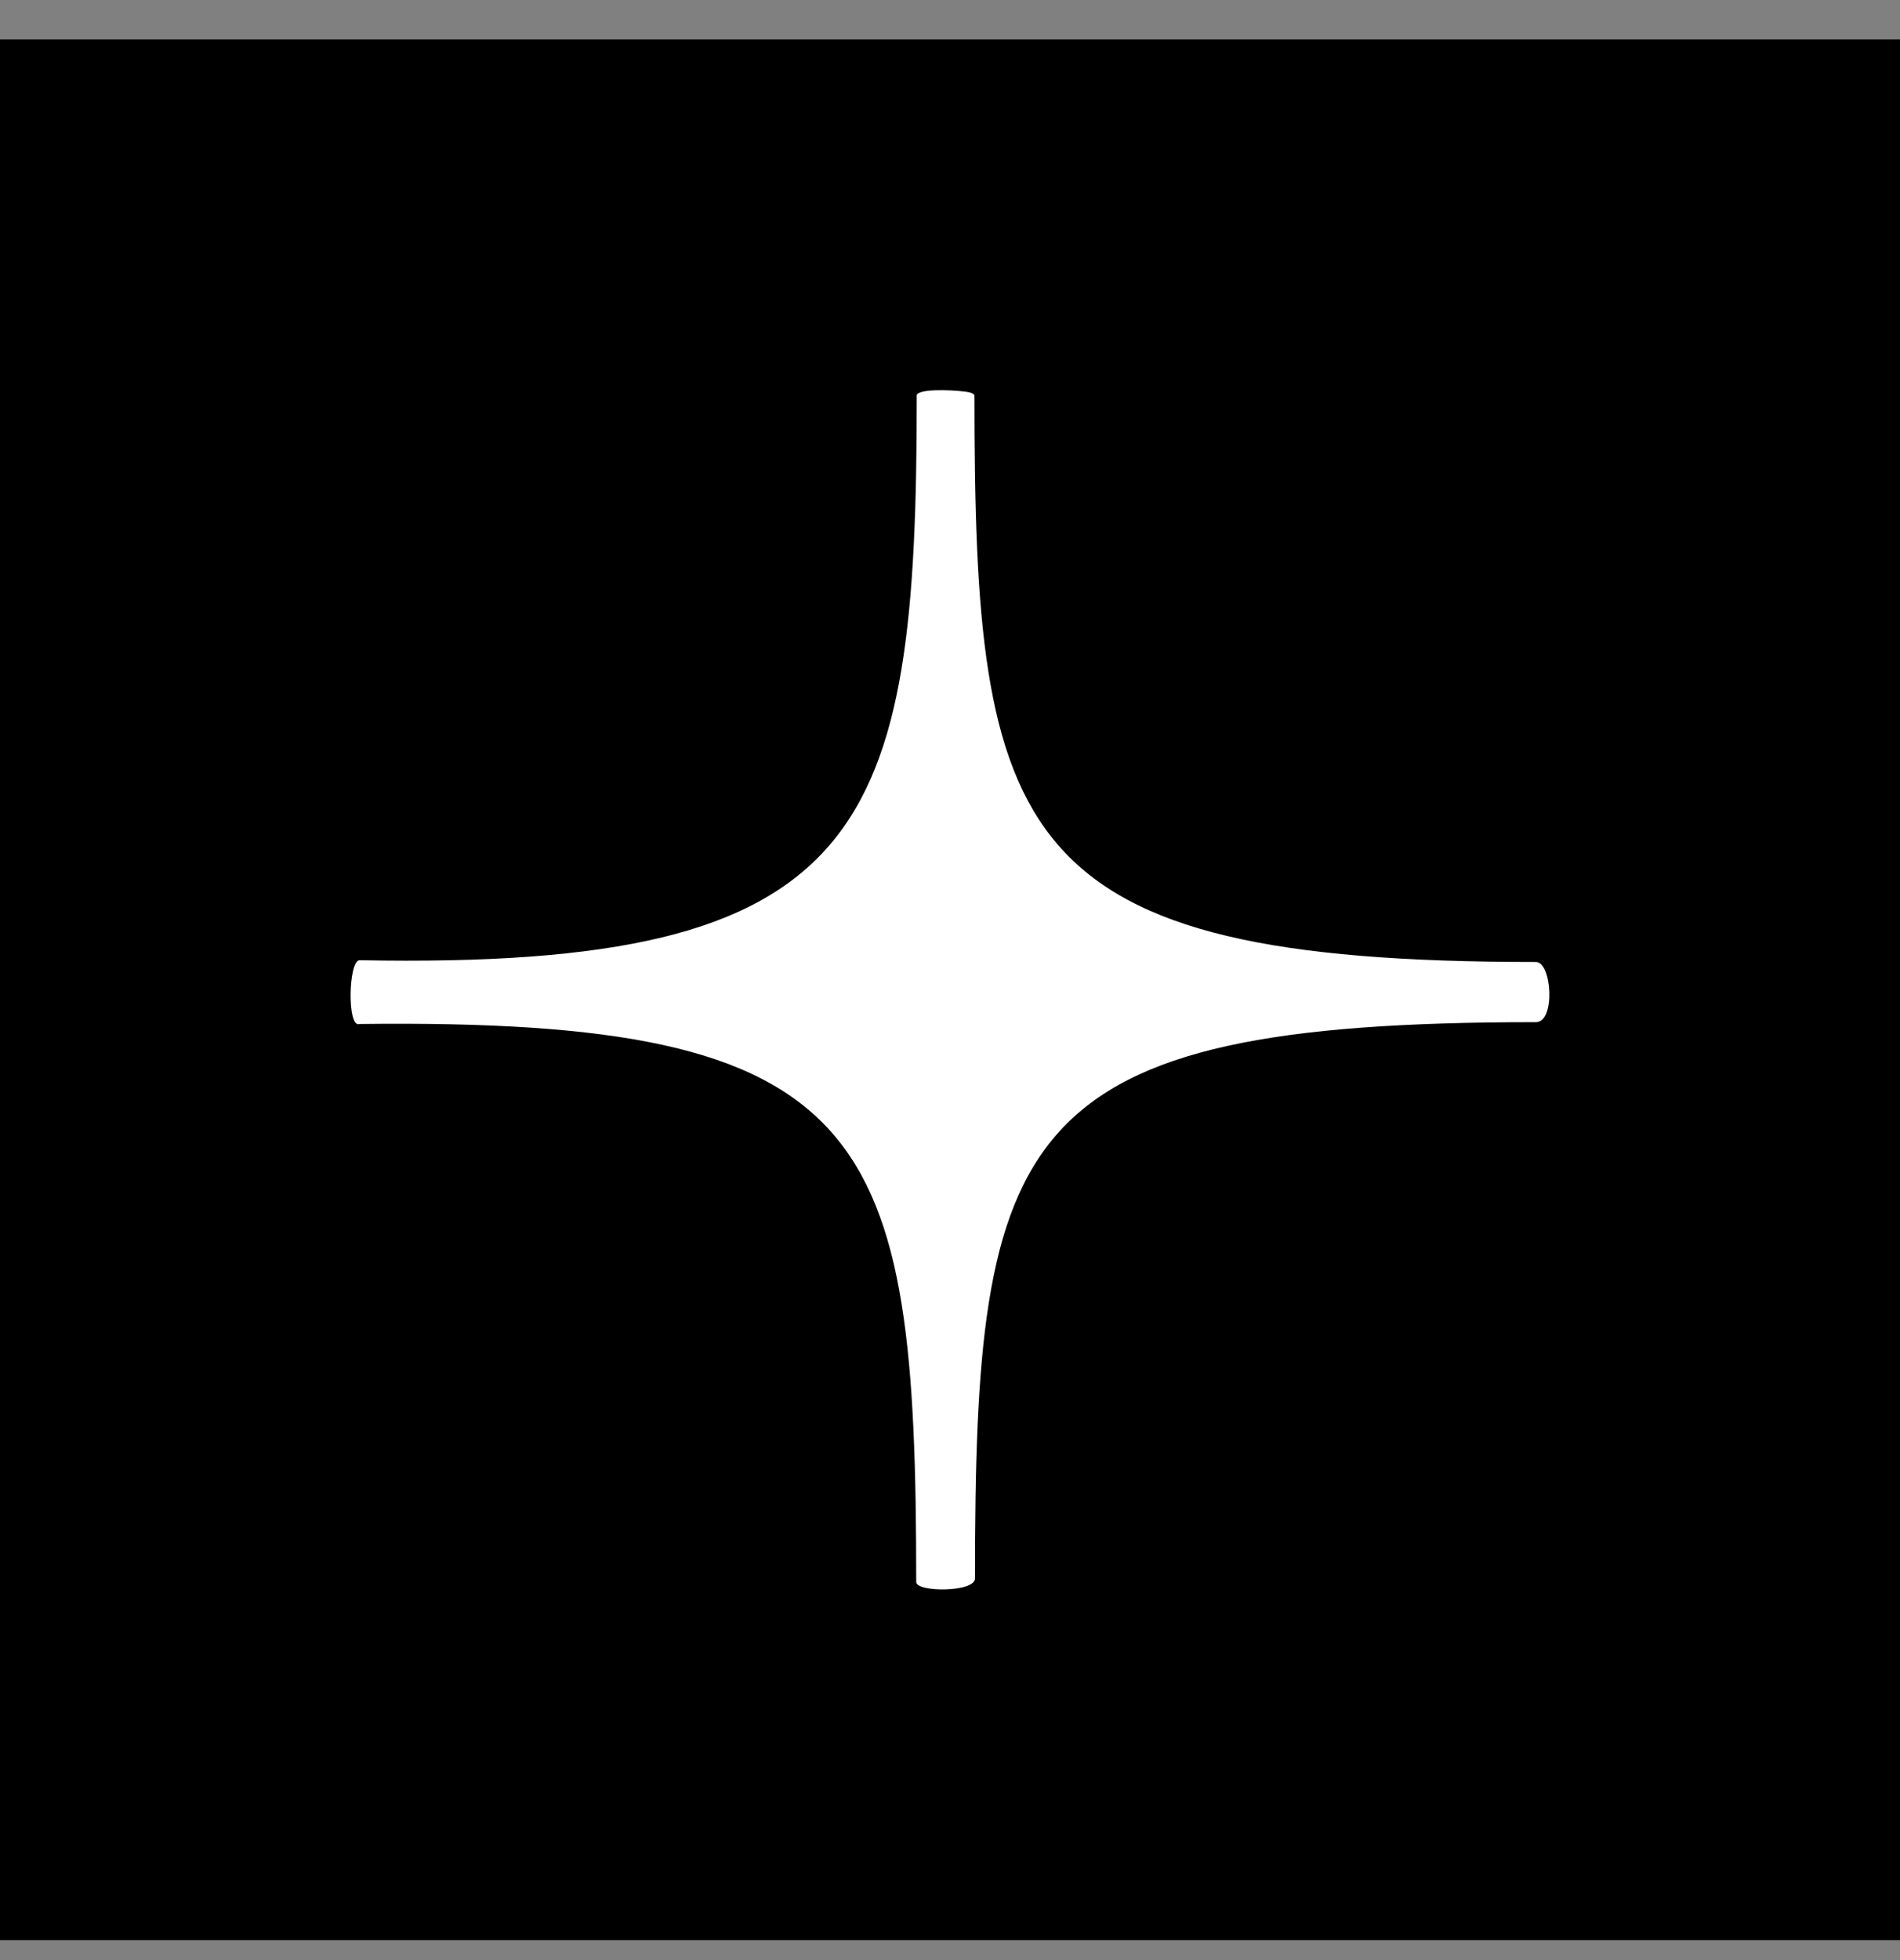
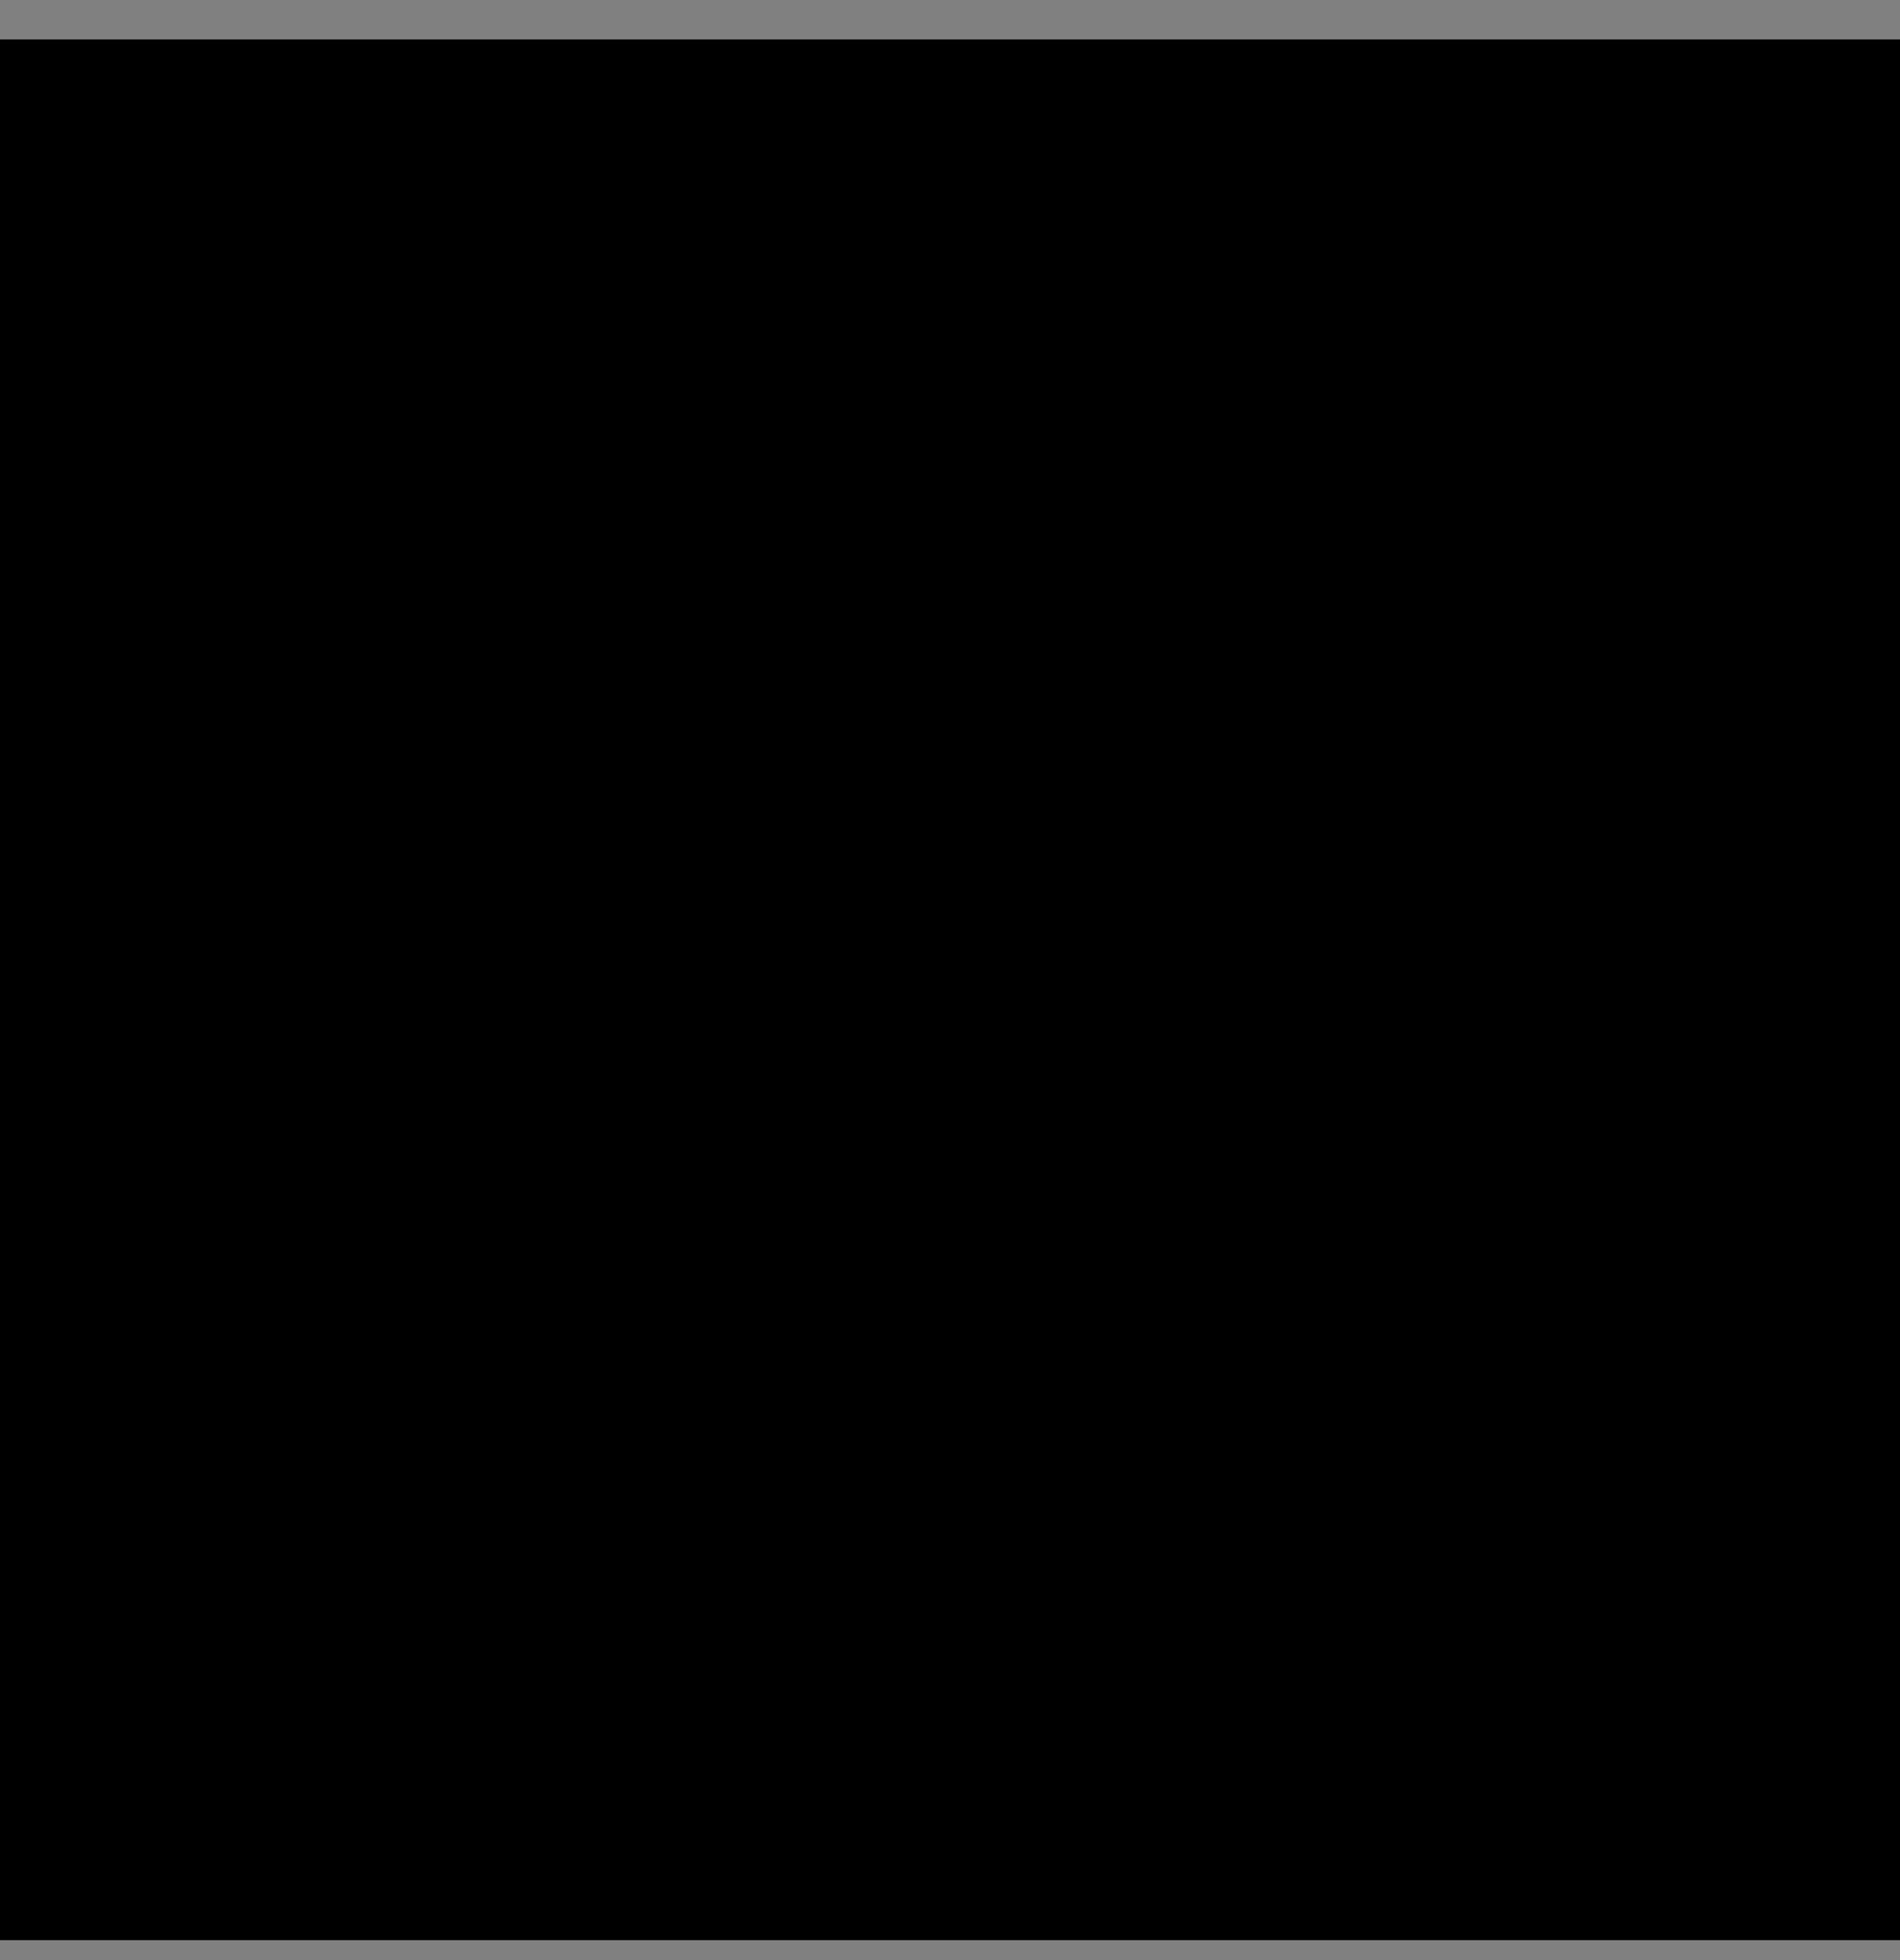
<svg xmlns="http://www.w3.org/2000/svg" width="32" height="33" viewBox="0 0 32 33" fill="none">
  <rect x="0" y="0" width="32" height="33" fill="#808080" stroke="none" />
  <rect width="32" height="32" transform="translate(0 0.664)" fill="black" />
-   <path d="M25.869 16.196C17.022 16.196 16.412 14.13 16.412 6.661C16.412 6.661 16.412 6.614 16.275 6.596C15.987 6.558 15.44 6.546 15.44 6.661C15.44 14.007 14.649 16.329 6.056 16.166C5.868 16.166 5.841 17.32 6.056 17.24C14.711 17.136 15.431 19.028 15.431 26.634C15.431 26.81 16.421 26.81 16.421 26.575C16.421 19.024 17.034 17.209 25.869 17.209C26.201 17.209 26.137 16.196 25.869 16.196Z" fill="white" />
</svg>